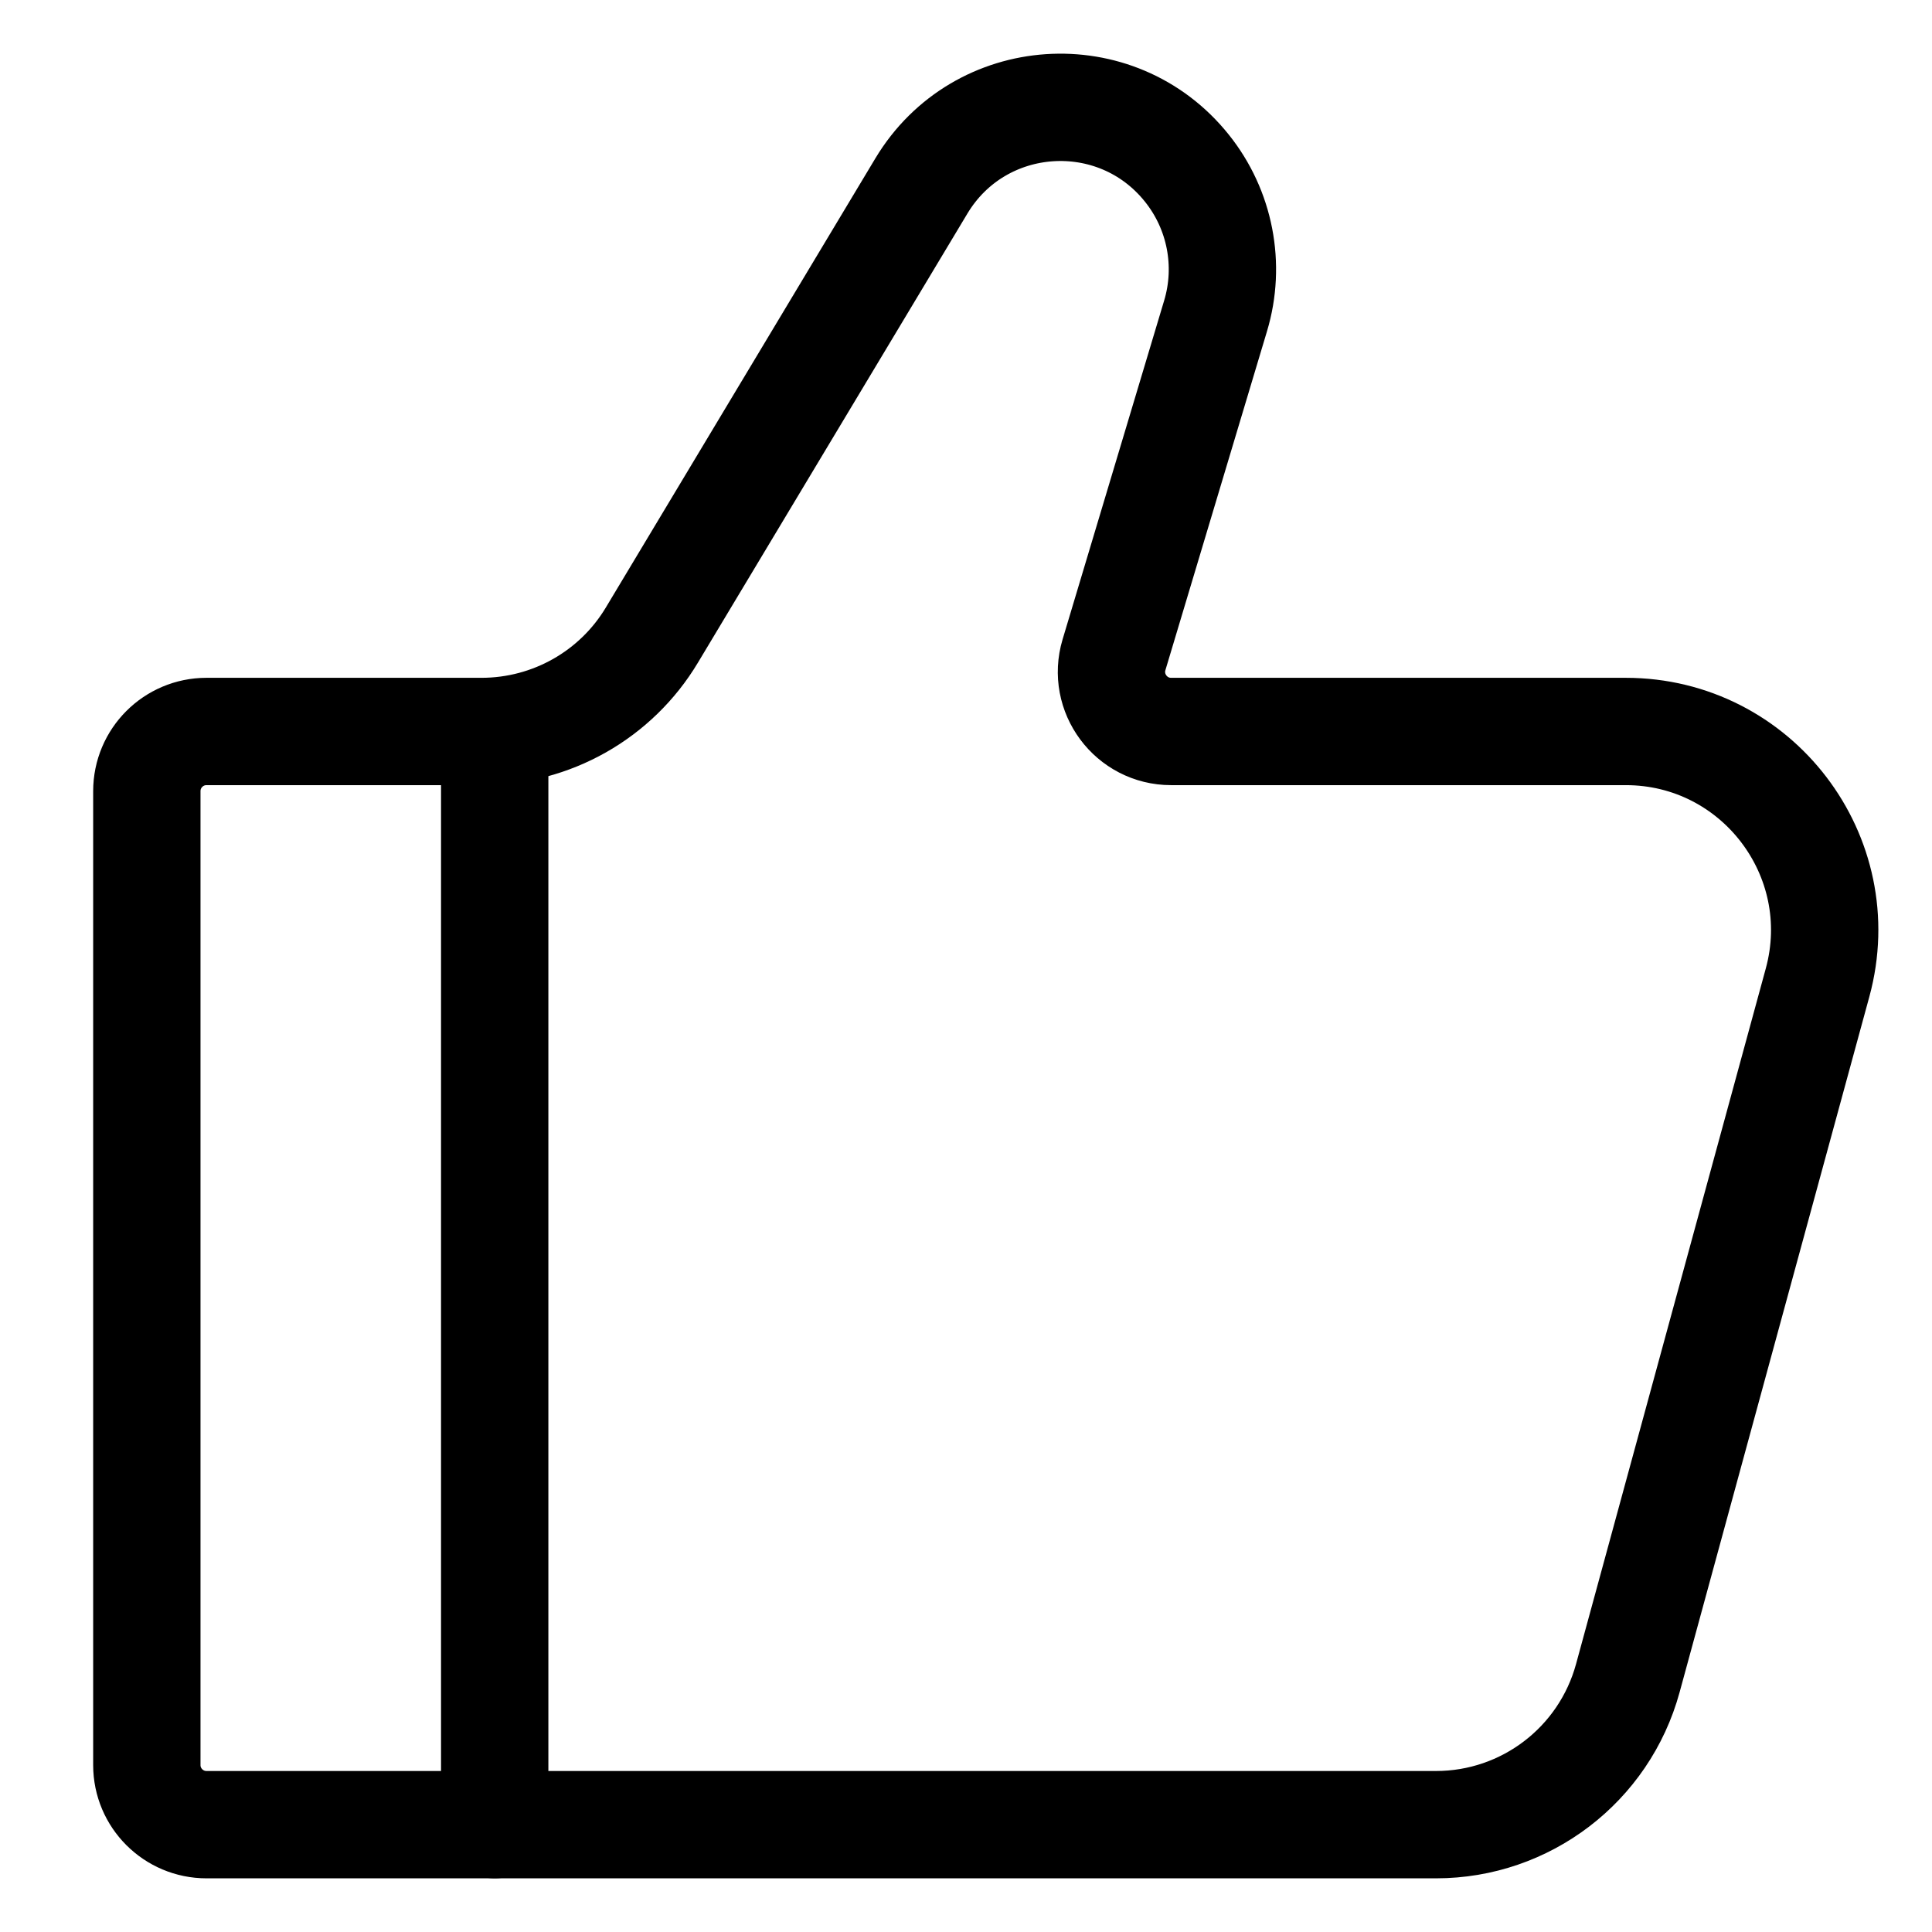
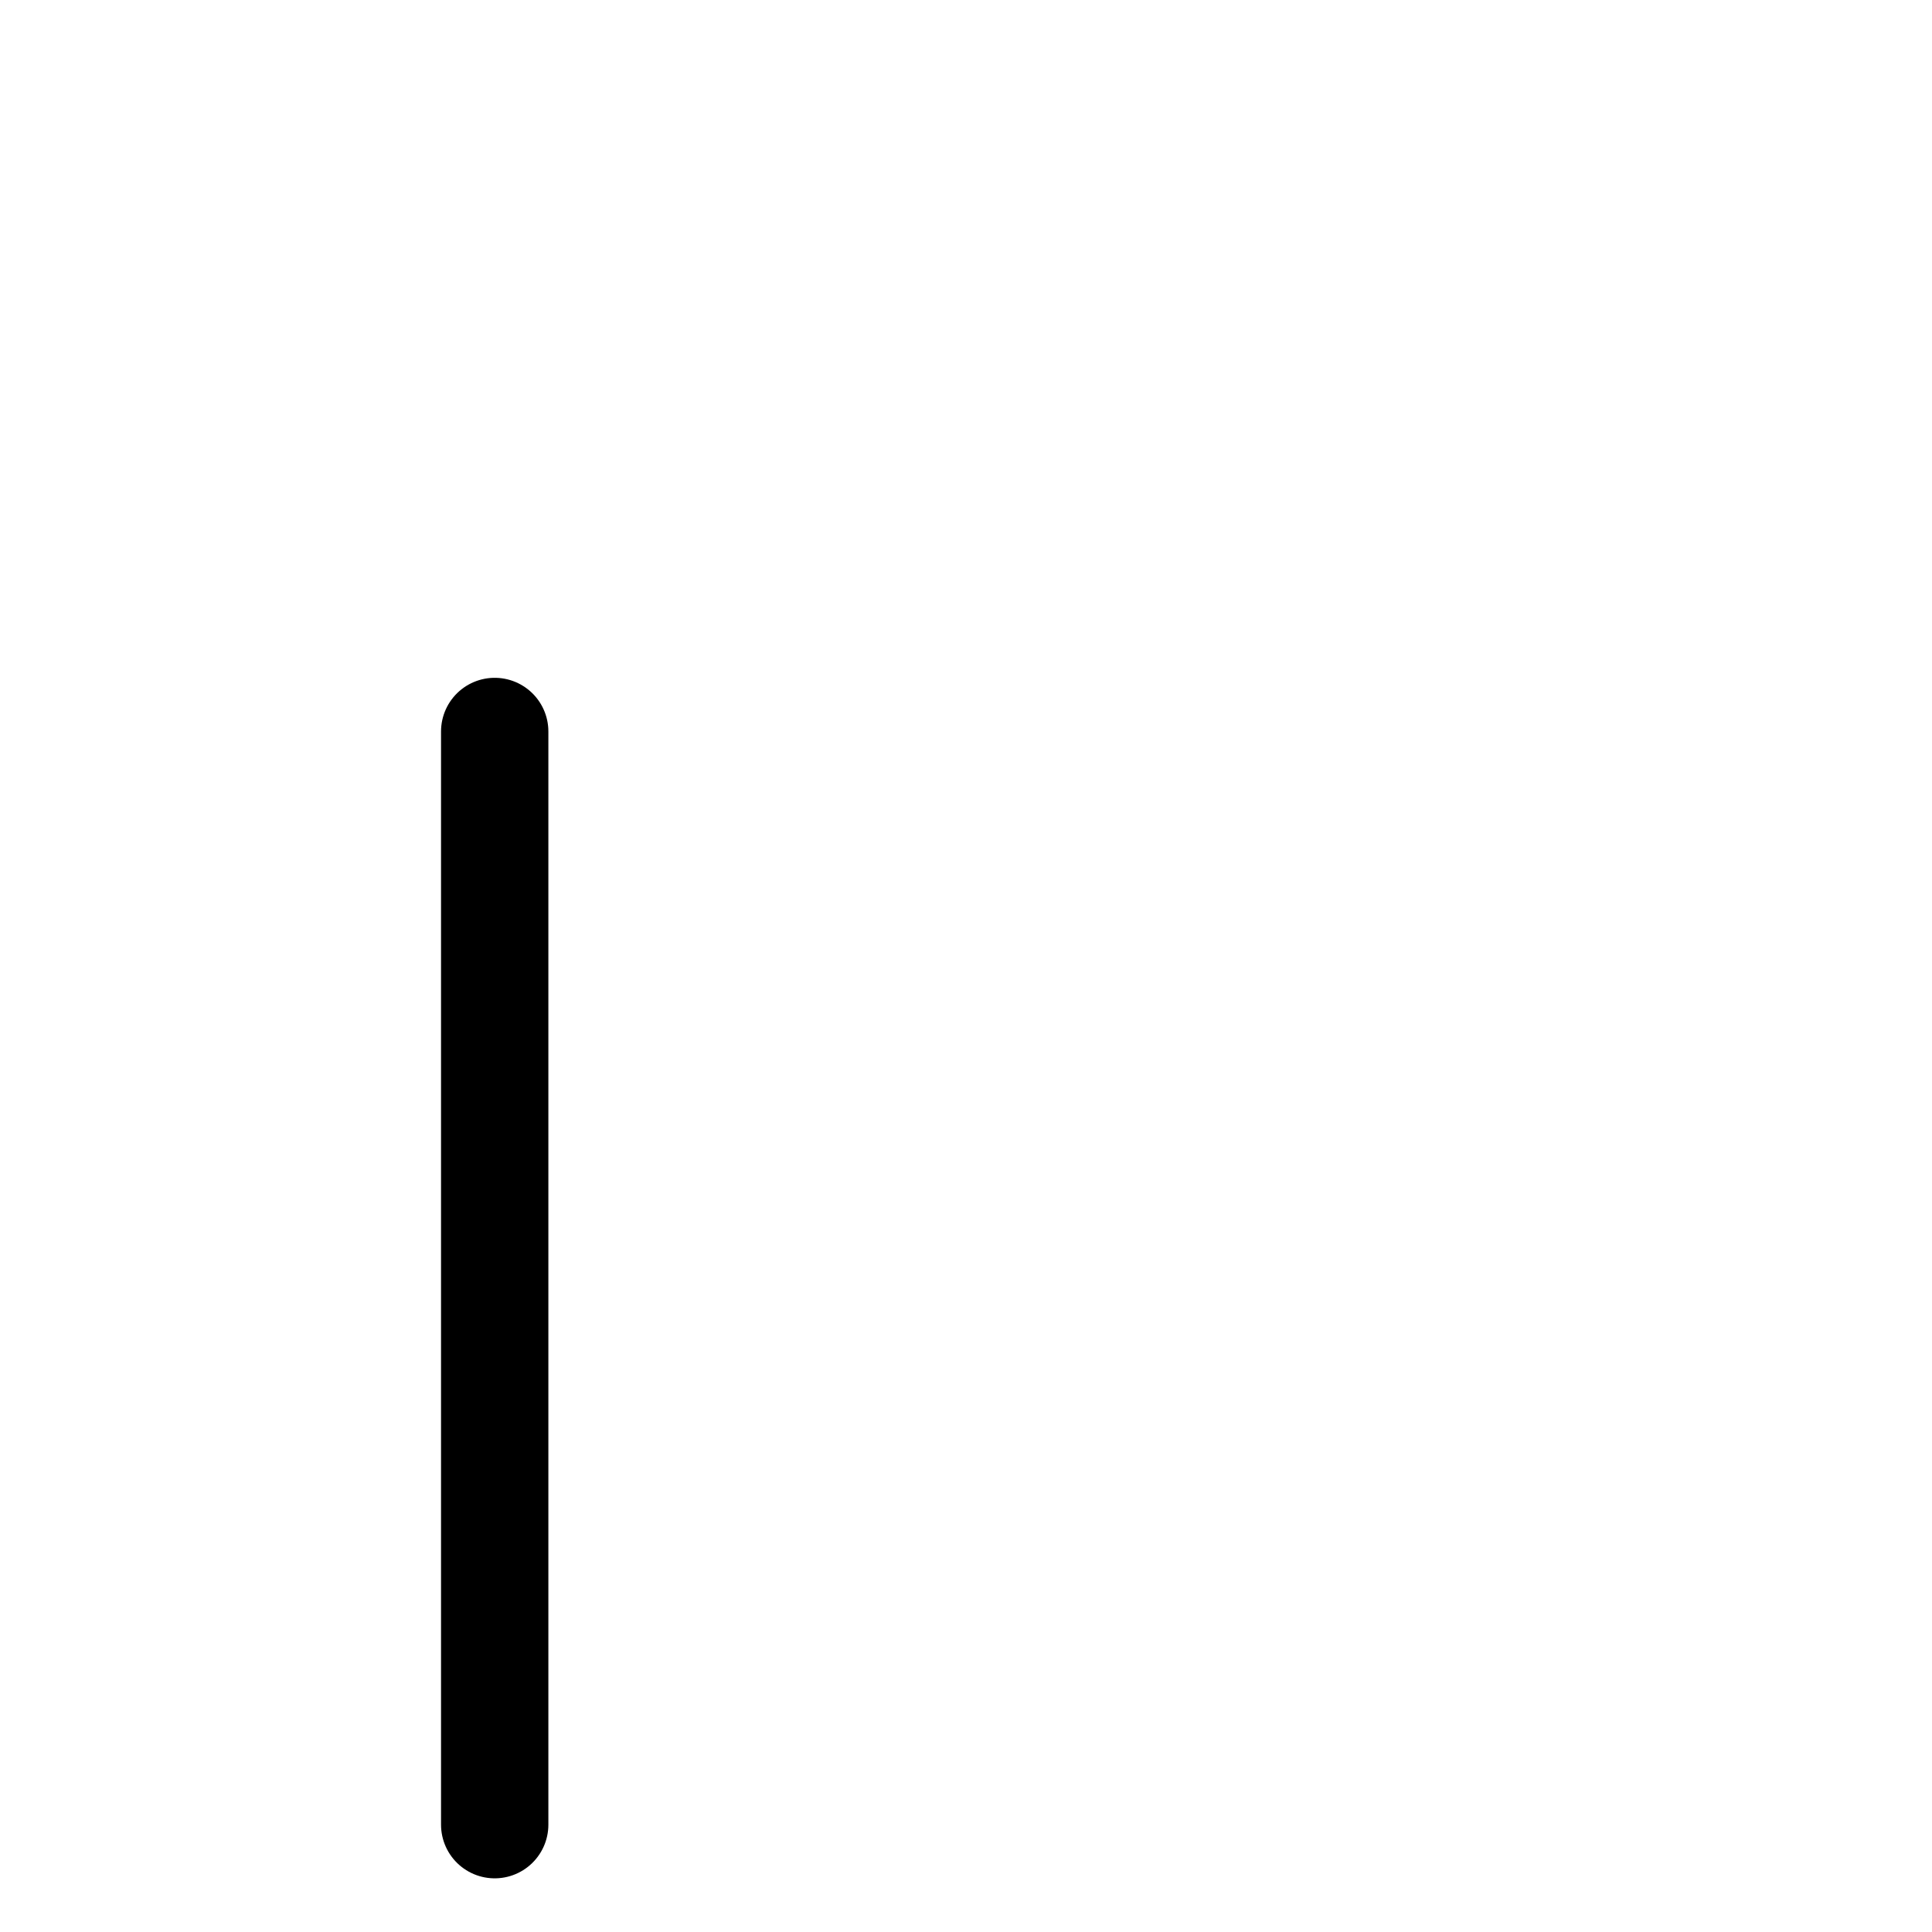
<svg xmlns="http://www.w3.org/2000/svg" width="18" height="18" viewBox="0 0 18 18" fill="none">
-   <path d="M13.379 17H1.924C1.617 17 1.368 16.751 1.368 16.445V7.371C1.368 7.064 1.617 6.815 1.924 6.815H4.486C5.137 6.815 5.74 6.474 6.074 5.916L8.584 1.733C9.125 0.831 10.401 0.745 11.058 1.567C11.368 1.954 11.468 2.469 11.325 2.944L10.379 6.1C10.272 6.456 10.539 6.815 10.911 6.815H15.147C16.368 6.815 17.255 7.976 16.934 9.154L15.166 15.635C14.946 16.441 14.214 17 13.379 17Z" stroke="black" stroke-linecap="round" />
  <path d="M4.609 17V6.815" stroke="black" stroke-linecap="round" stroke-linejoin="round" />
</svg>